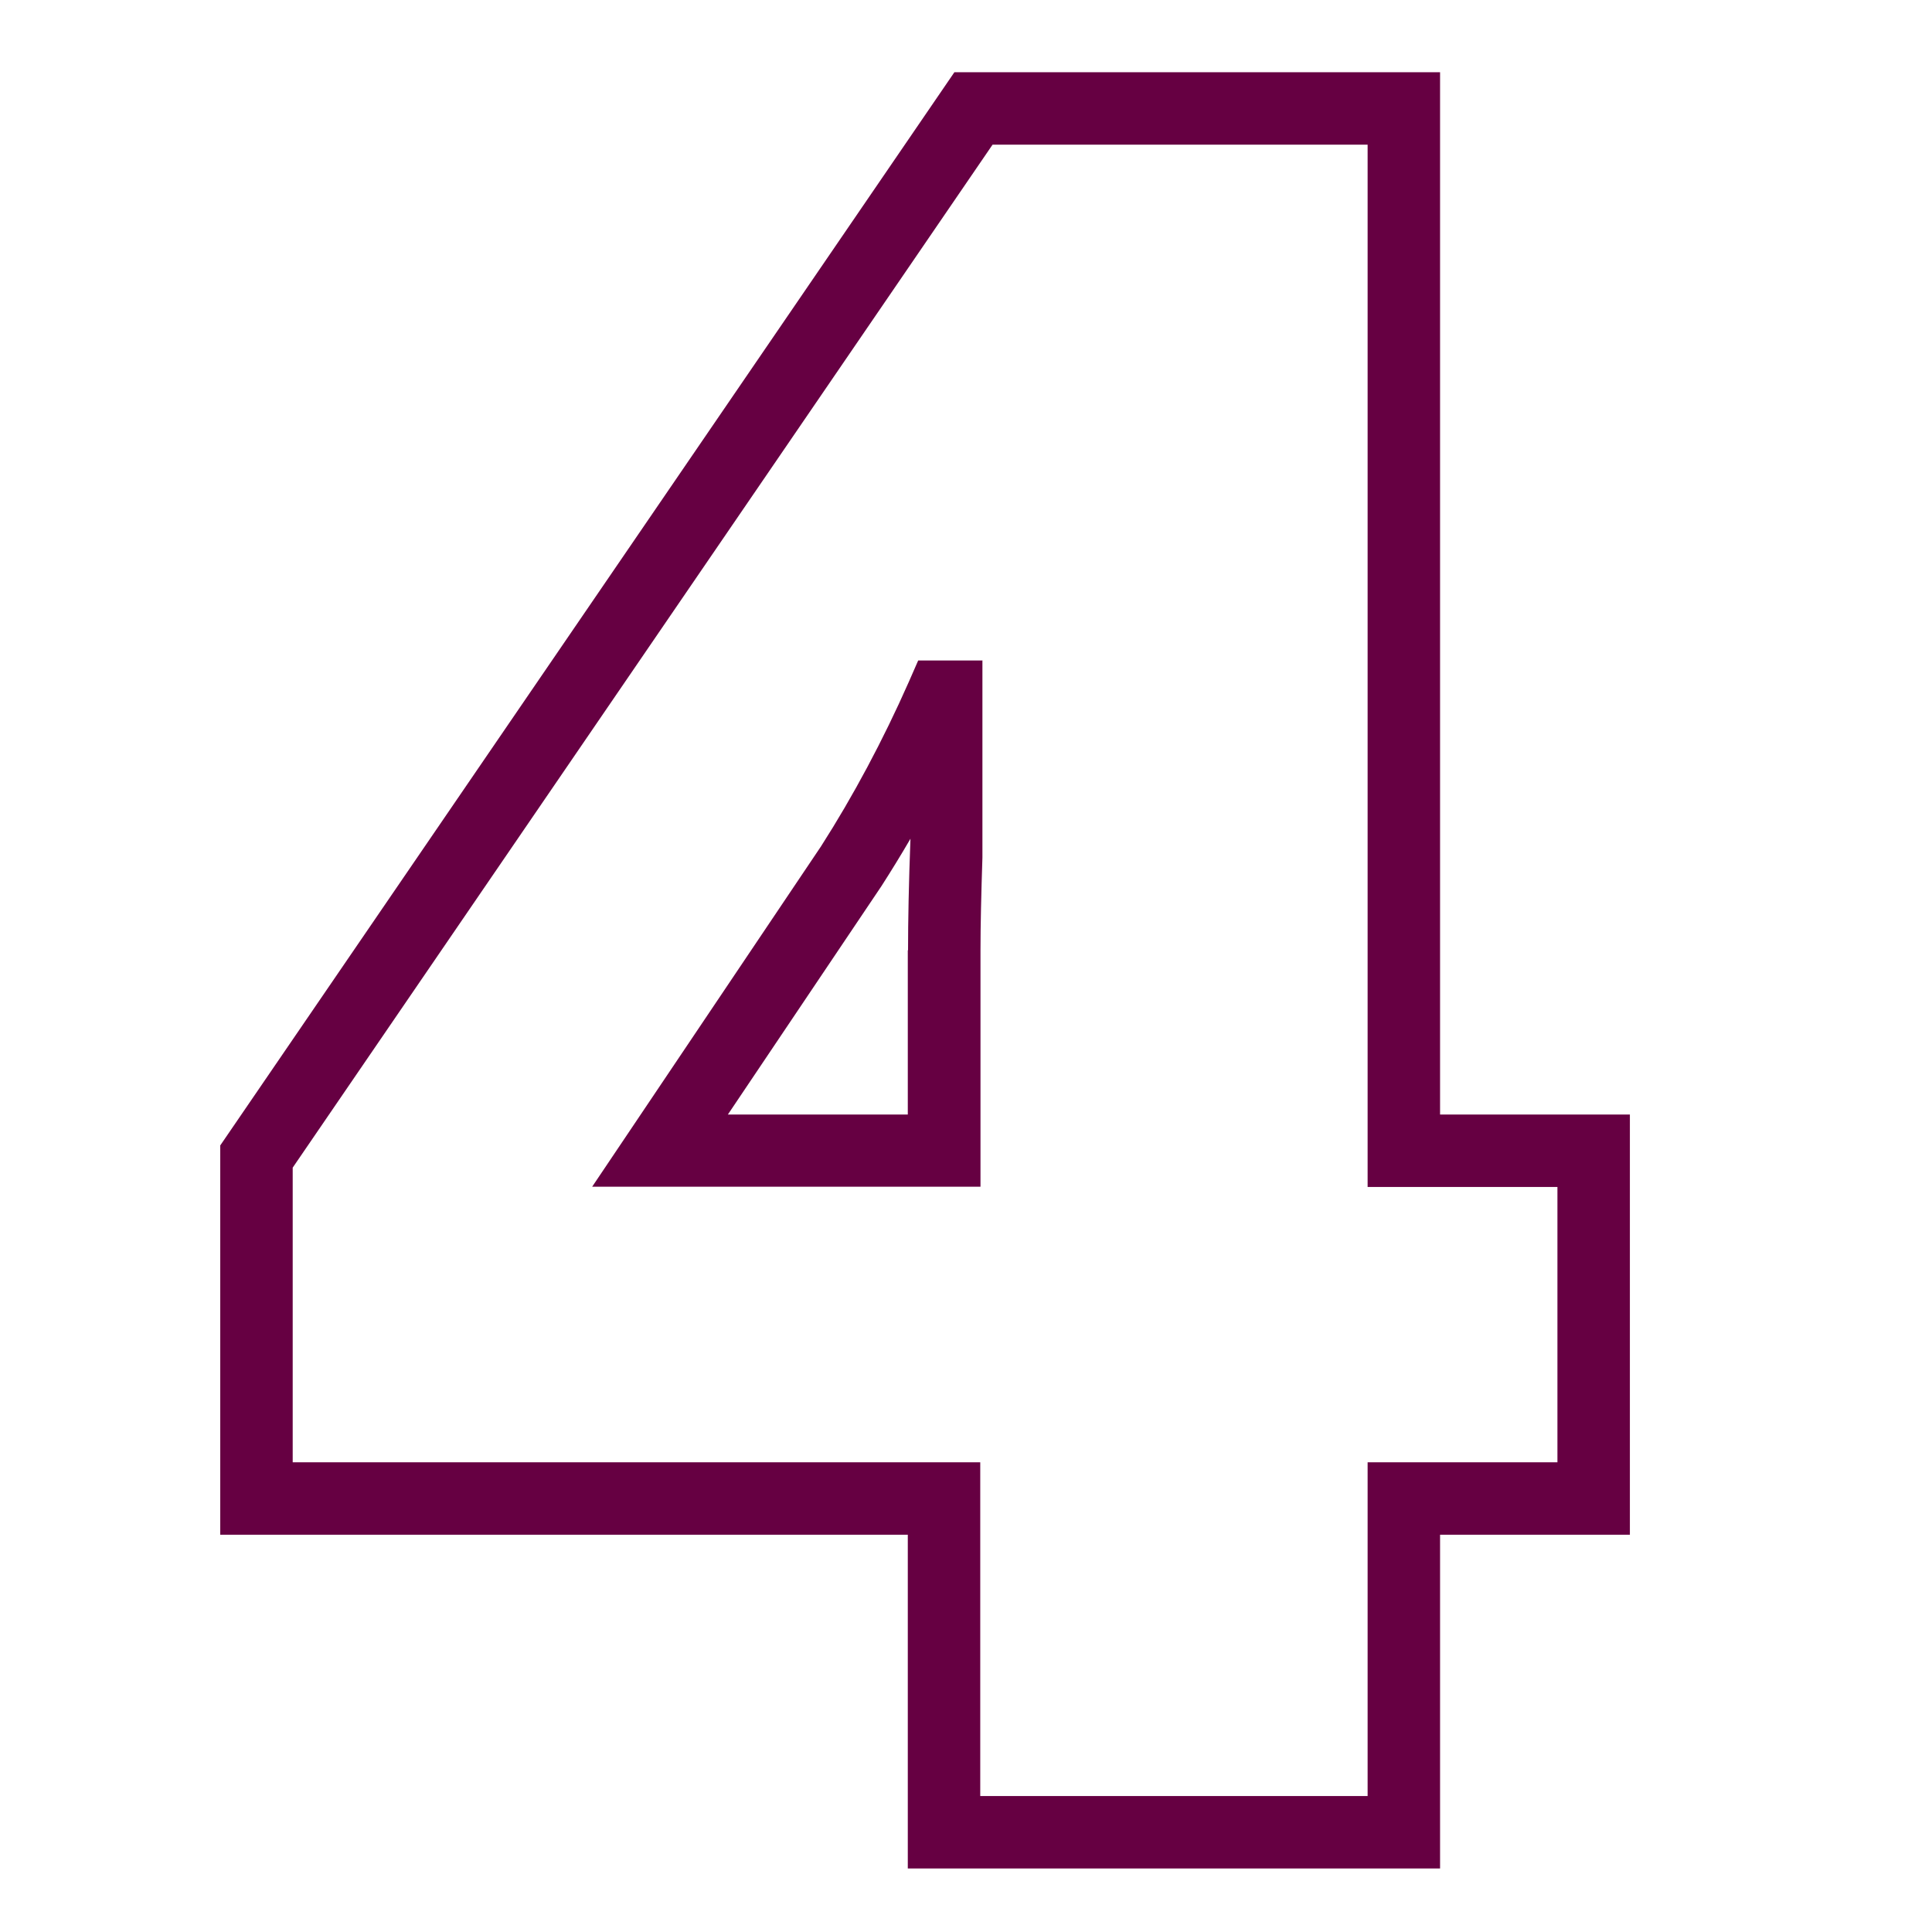
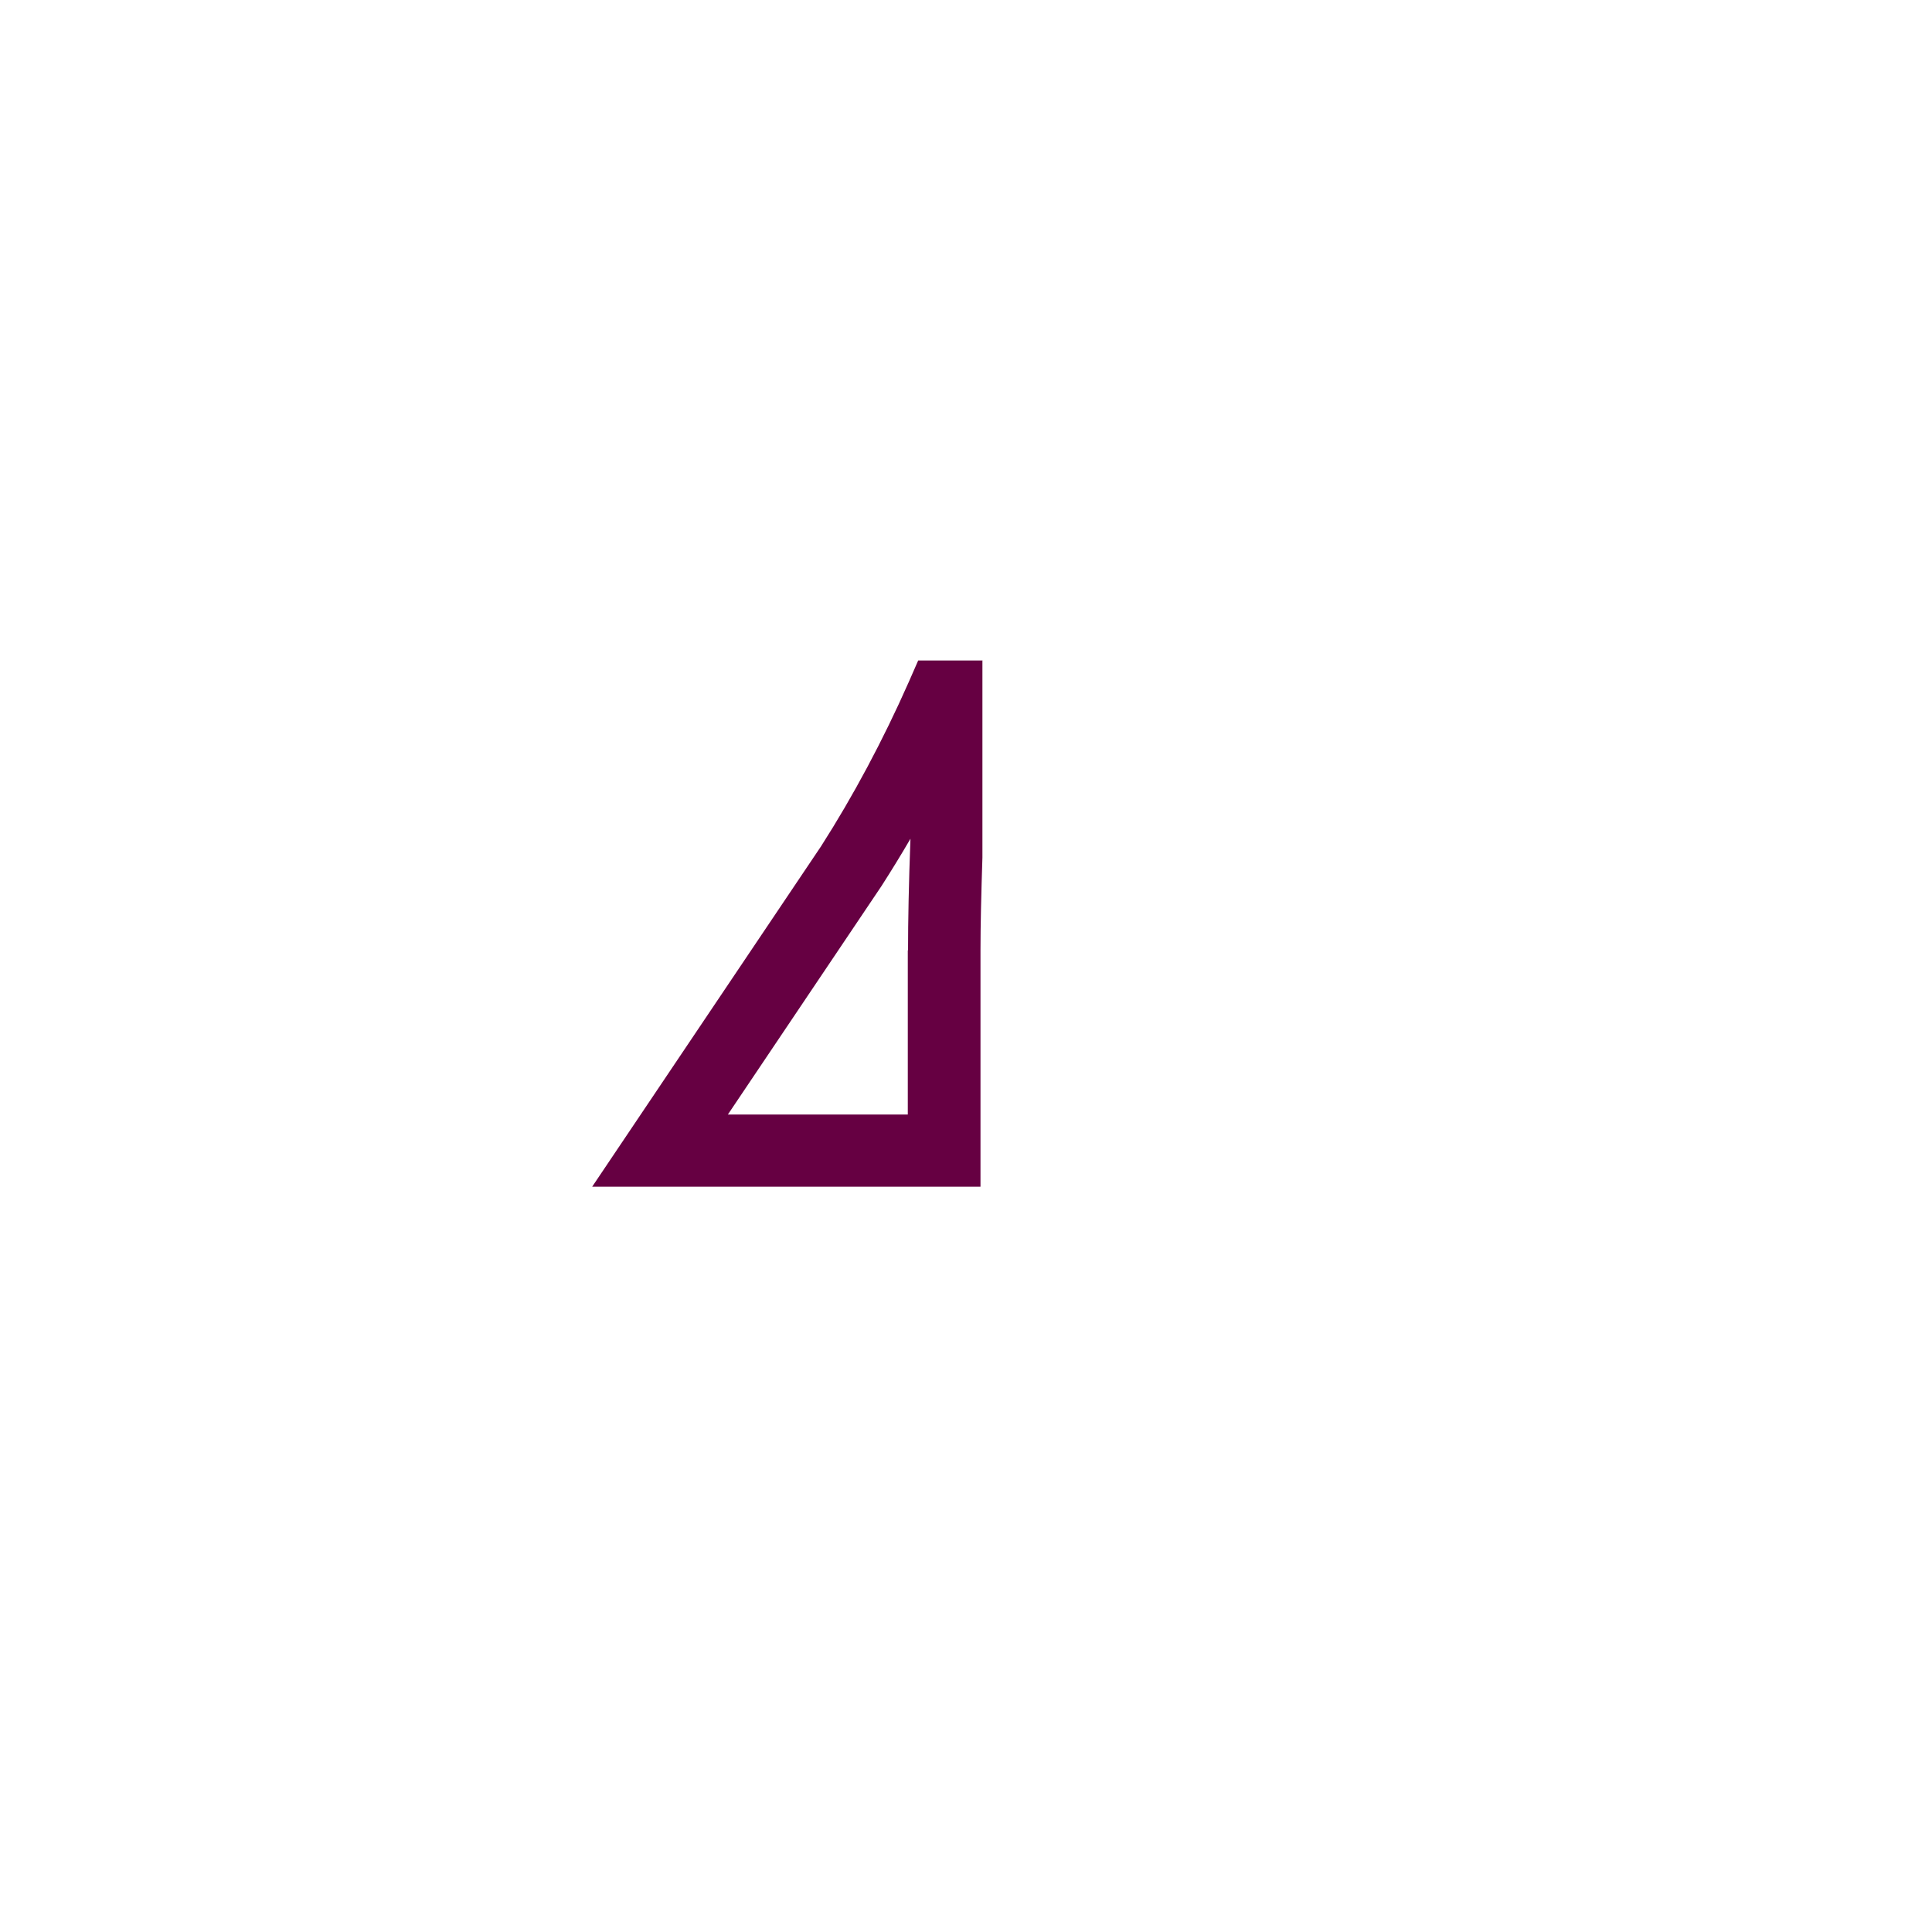
<svg xmlns="http://www.w3.org/2000/svg" id="Layer_1" data-name="Layer 1" viewBox="0 0 80 80">
  <path d="m40.67,27.35h-2.65l-.39.89c-1.07,2.42-2.3,4.72-3.63,6.8l-9.48,14.1h16.08v-9.8c0-1.02.03-2.32.08-3.83v-8.17Zm-3.08,12v6.8h-7.45l6.36-9.46c.41-.64.81-1.29,1.2-1.96-.07,1.86-.1,3.4-.1,4.62Z" fill="#660042" stroke-width="0" />
-   <path d="m59.63,46.15V2.99h-20.11L9.12,47.43v16.12h28.47v13.82h22.04v-13.82h7.86v-17.4h-7.86Zm4.86,14.4h-7.86v13.82h-16.04v-13.82H12.12v-12.2L41.1,5.99h15.53v43.16h7.86v11.4Z" fill="#660042" stroke-width="0" />
</svg>